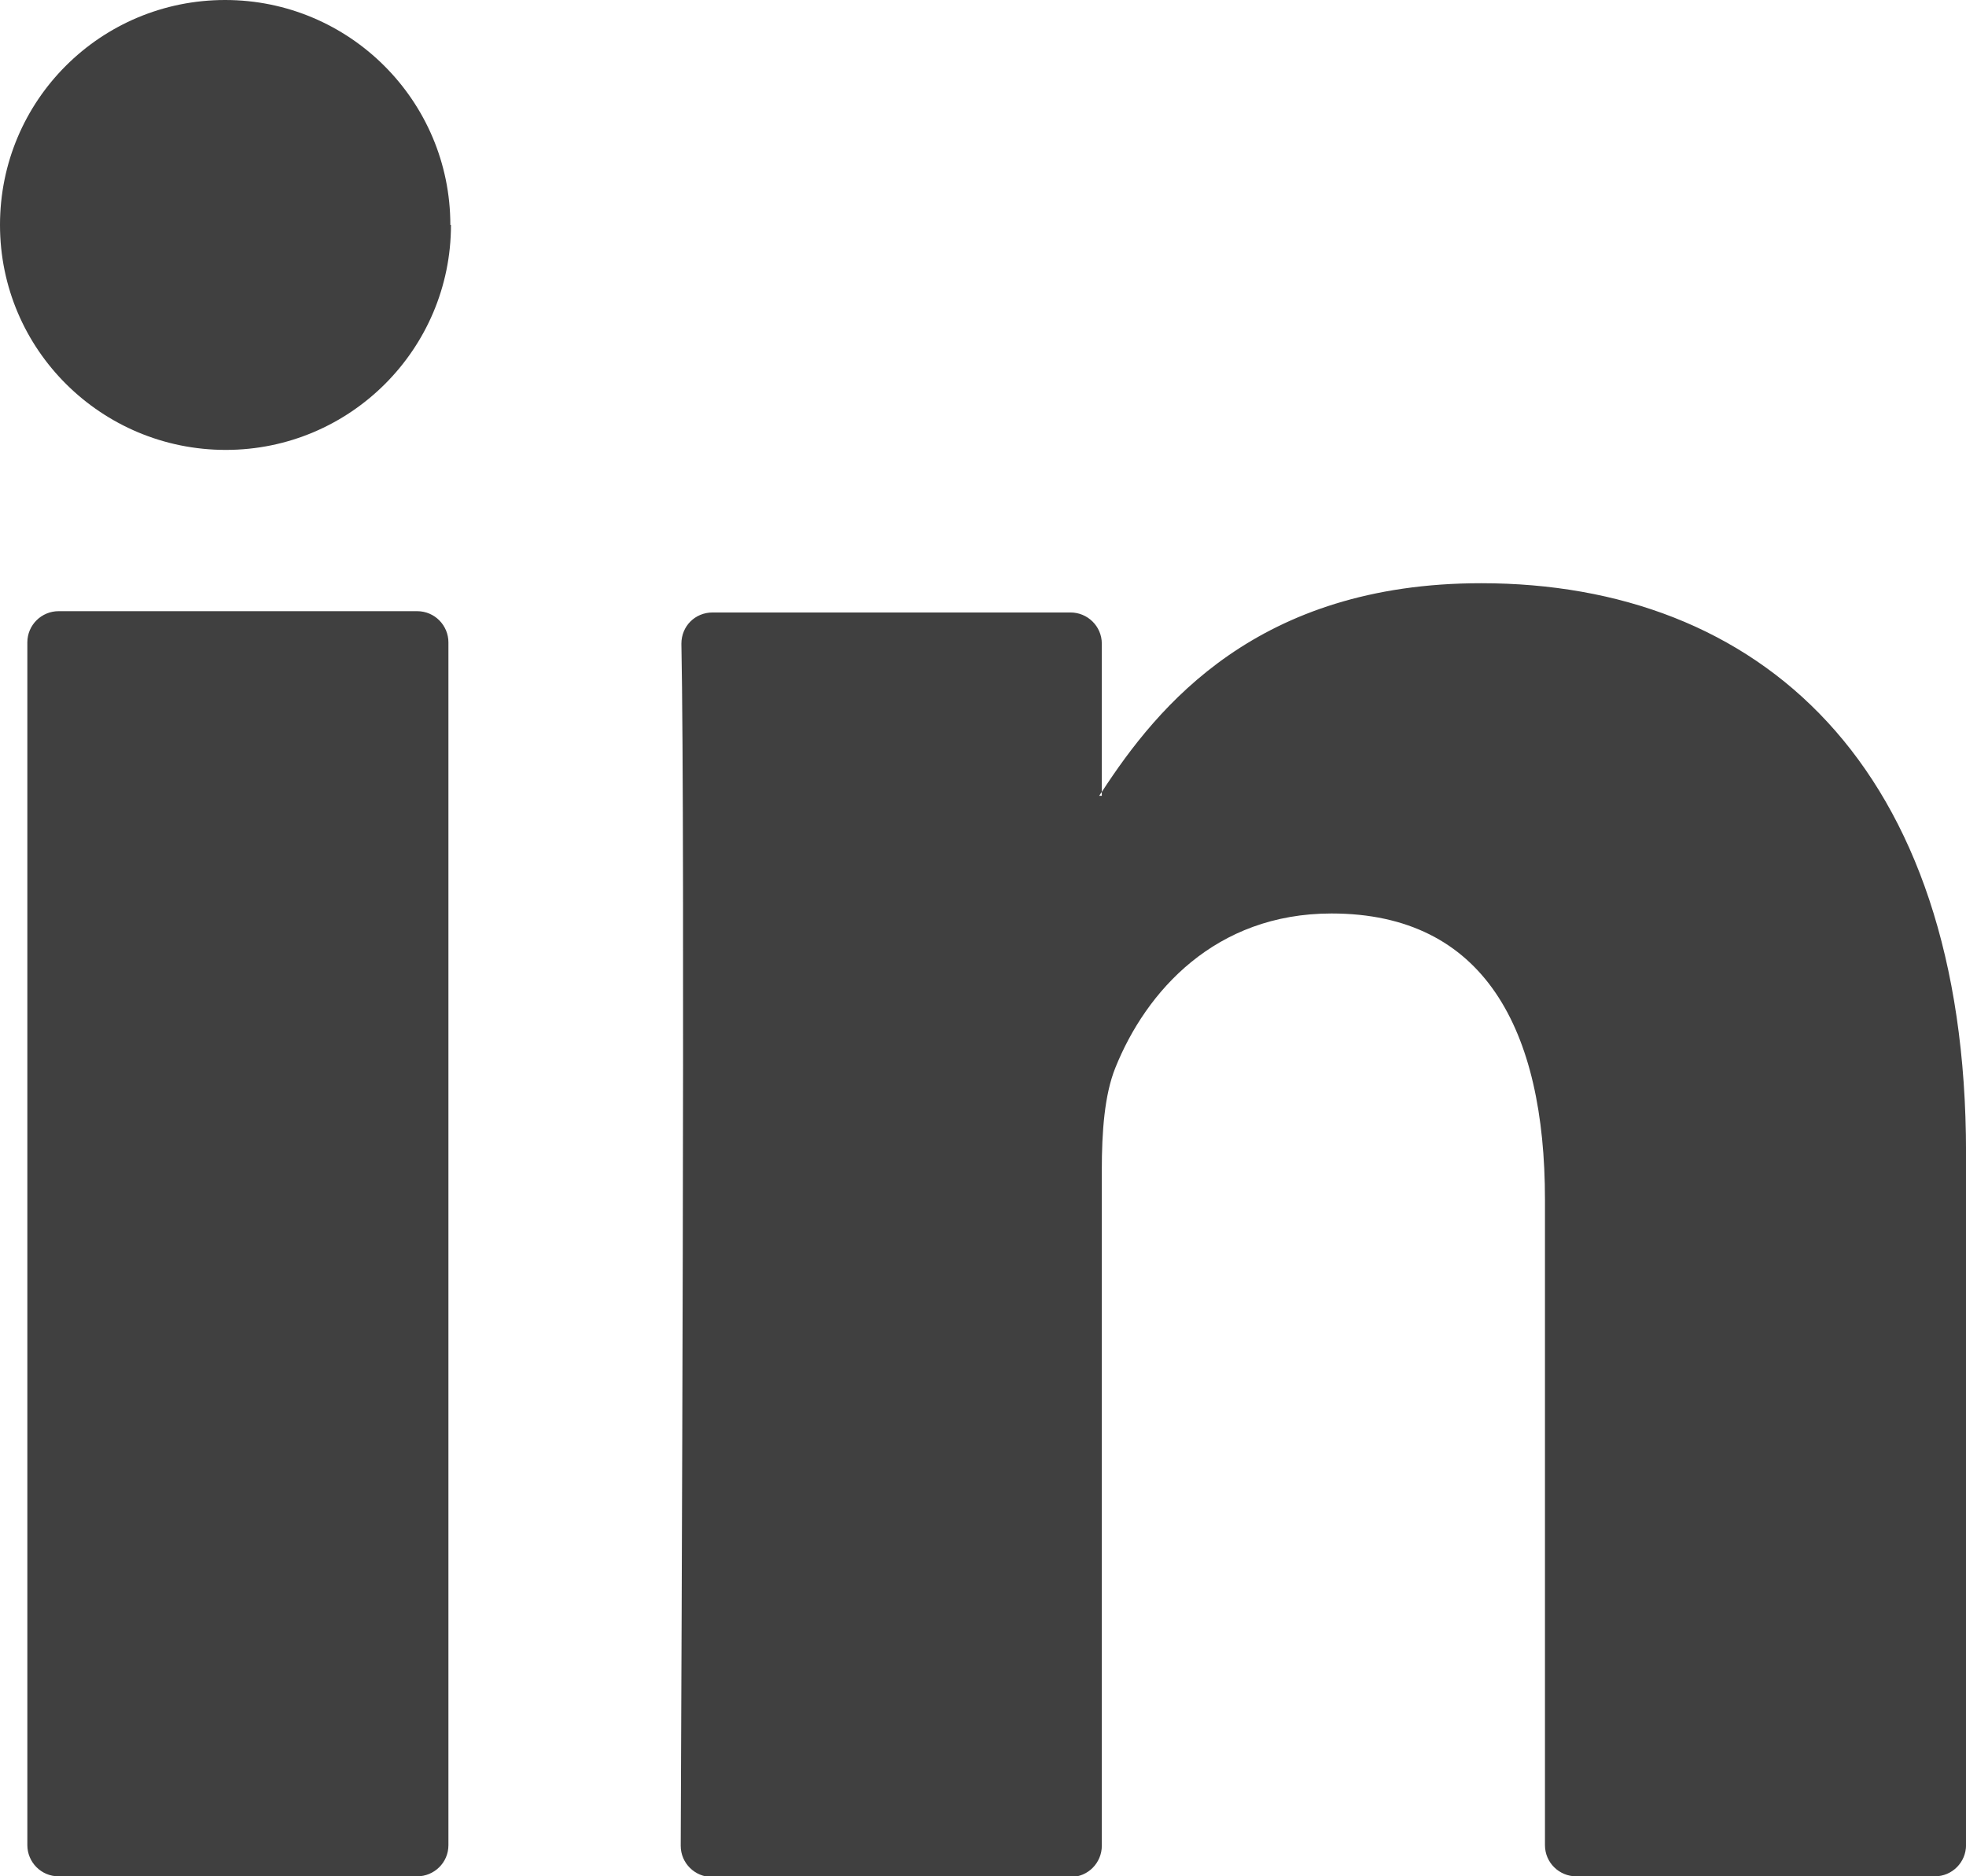
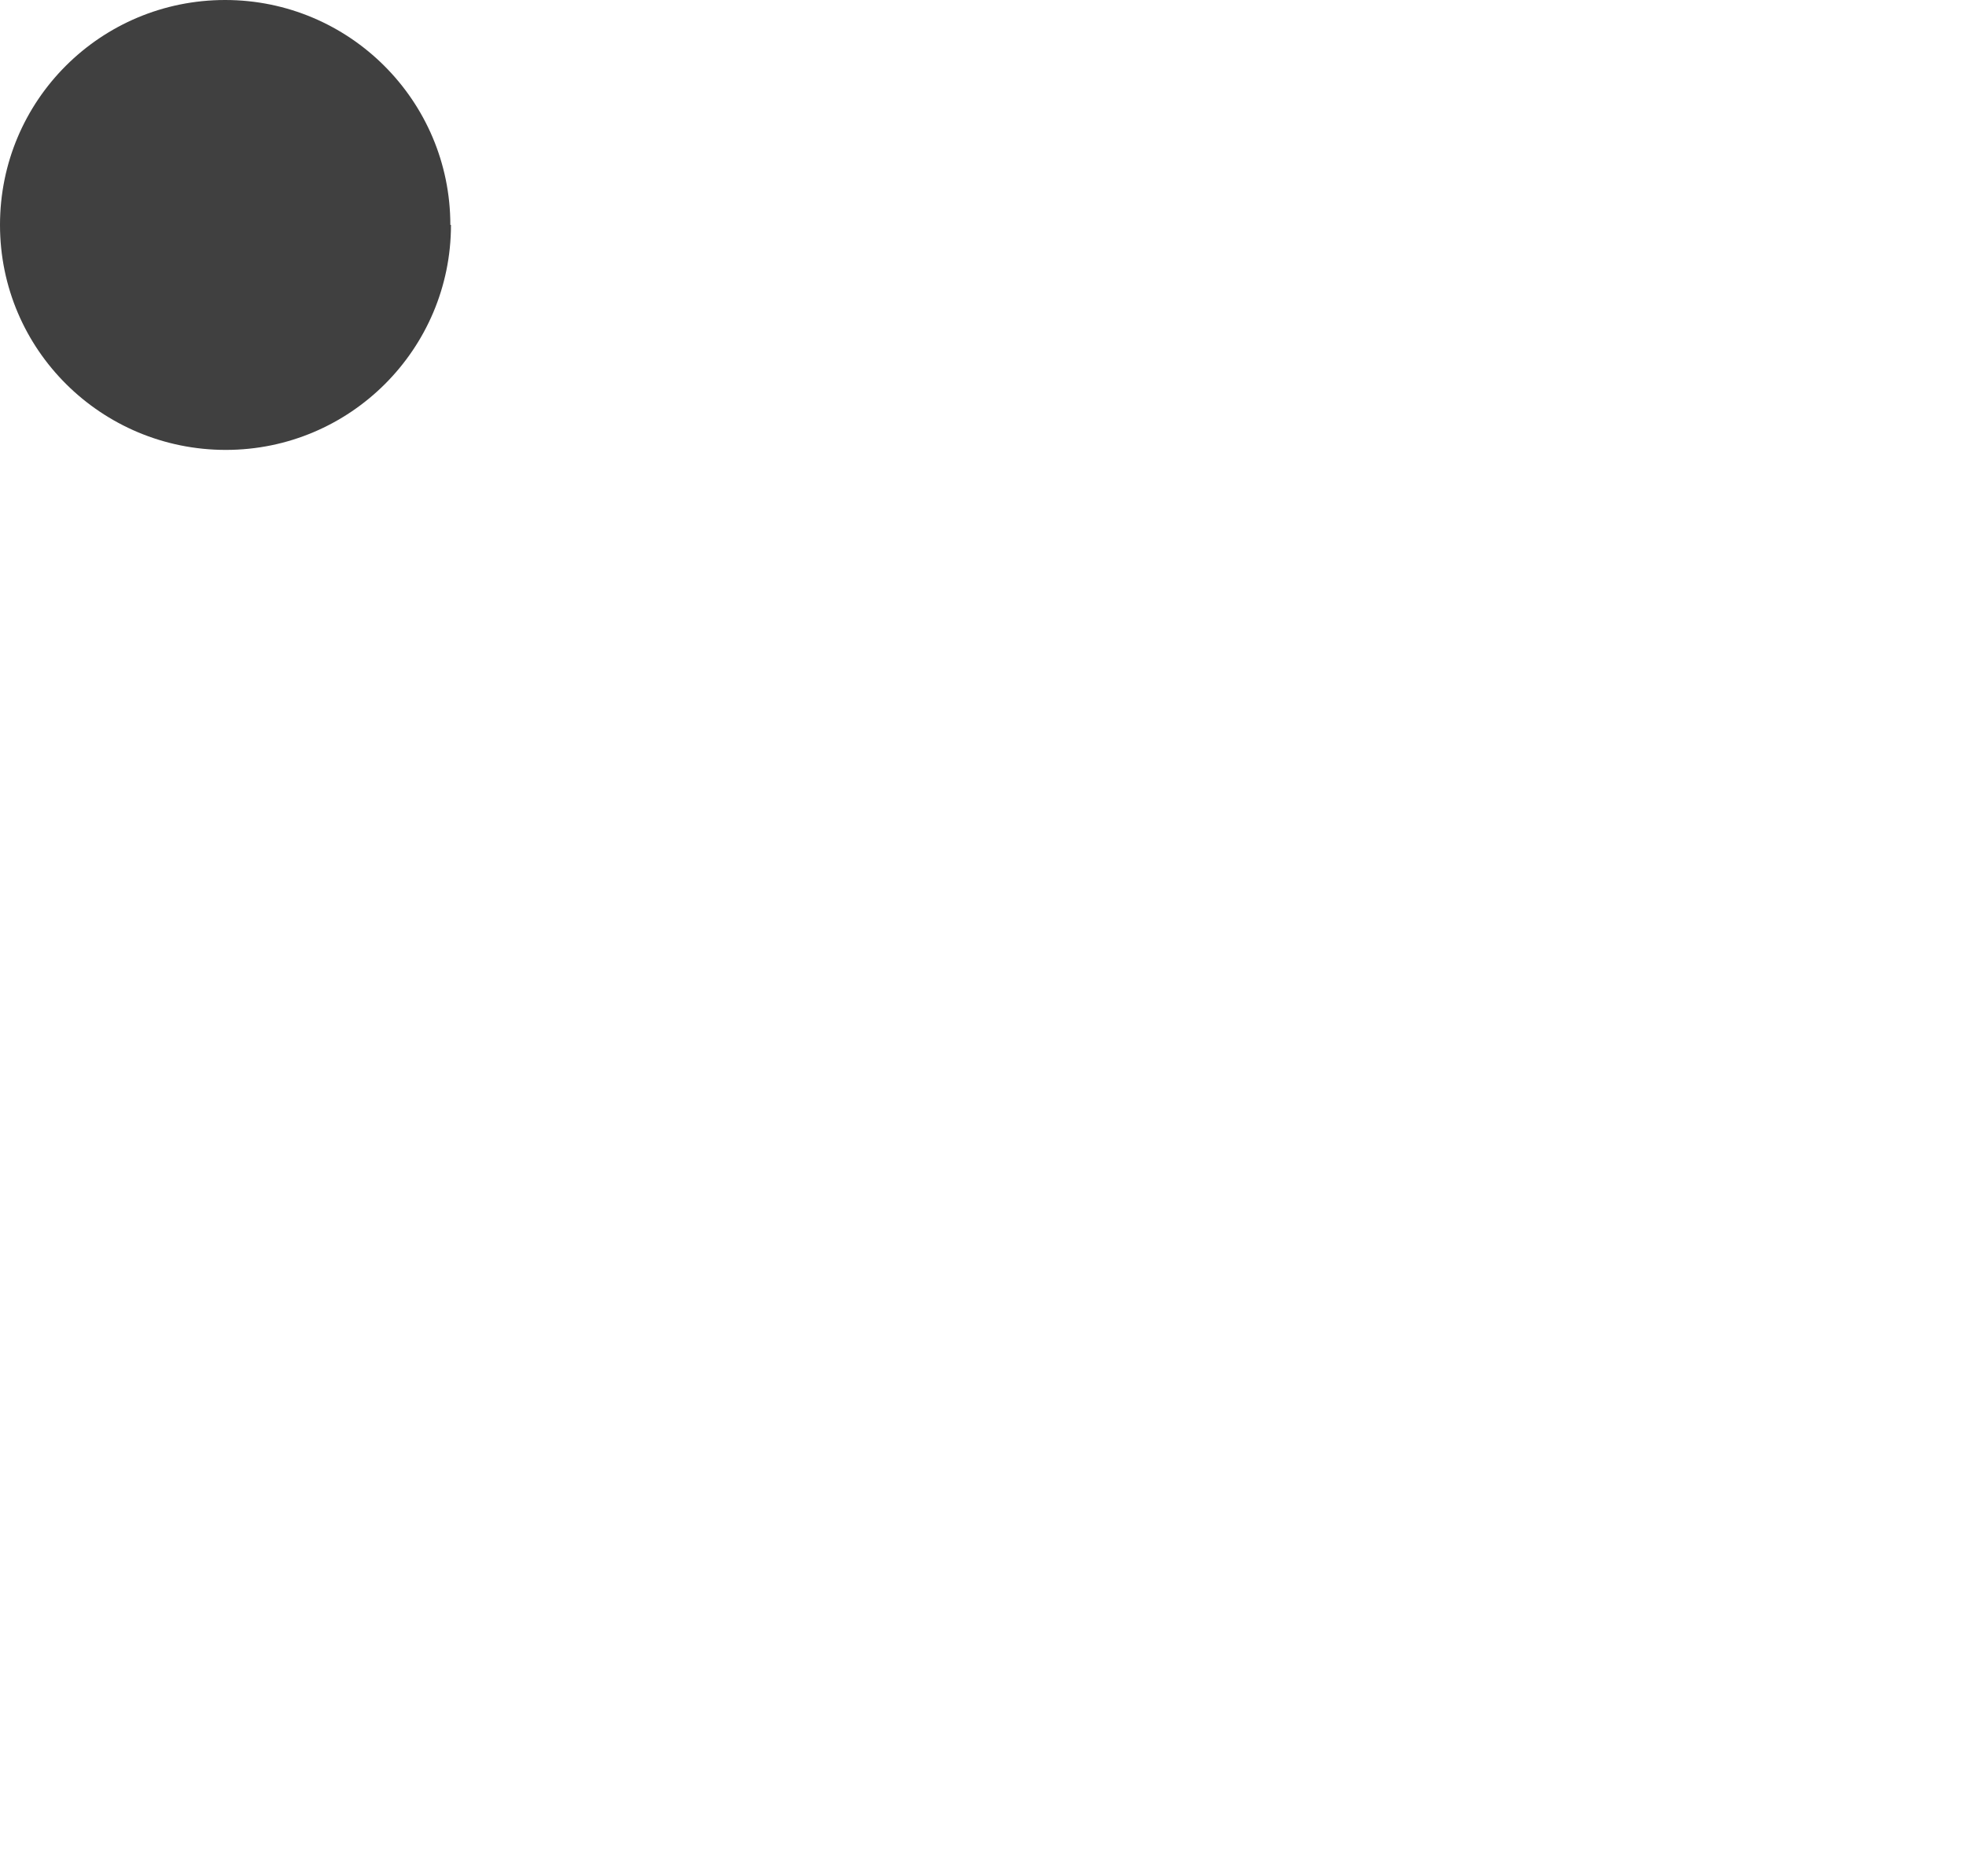
<svg xmlns="http://www.w3.org/2000/svg" width="44" height="42" viewBox="0 0 44 42" fill="none">
  <g clip-path="url(#clip0_7_408)">
-     <path d="M44.001 25.76V41.303C44.001 41.681 43.695 42.001 43.301 42.001H35.276C34.898 42.001 34.577 41.696 34.577 41.303V26.851C34.577 23.053 33.223 20.448 29.8 20.448C27.193 20.448 25.649 22.195 24.964 23.897C24.717 24.508 24.659 25.338 24.659 26.197V41.317C24.659 41.696 24.353 42.016 23.959 42.016H15.934C15.556 42.016 15.235 41.71 15.235 41.317C15.25 37.475 15.337 18.789 15.25 14.409C15.25 14.016 15.556 13.71 15.949 13.71H23.959C24.338 13.71 24.659 14.016 24.659 14.409V17.727C24.659 17.727 24.615 17.785 24.6 17.814H24.659V17.727C25.911 15.806 28.14 13.055 33.15 13.055C39.354 13.055 44.001 17.101 44.001 25.804V25.76ZM1.311 42.001H9.336C9.715 42.001 10.036 41.696 10.036 41.303V14.38C10.036 14.001 9.73 13.681 9.336 13.681H1.311C0.933 13.681 0.612 13.987 0.612 14.38V41.303C0.612 41.681 0.918 42.001 1.311 42.001Z" fill="#404040" />
    <path d="M10.093 5.035C10.093 7.815 7.836 10.071 5.054 10.071C2.272 10.071 0 7.83 0 5.035C0 2.241 2.258 0 5.039 0C7.821 0 10.079 2.256 10.079 5.035H10.093Z" fill="#404040" />
  </g>
  <defs>
    <clipPath id="clip0_7_408">
      <rect width="44" height="42" fill="white" />
    </clipPath>
  </defs>
</svg>